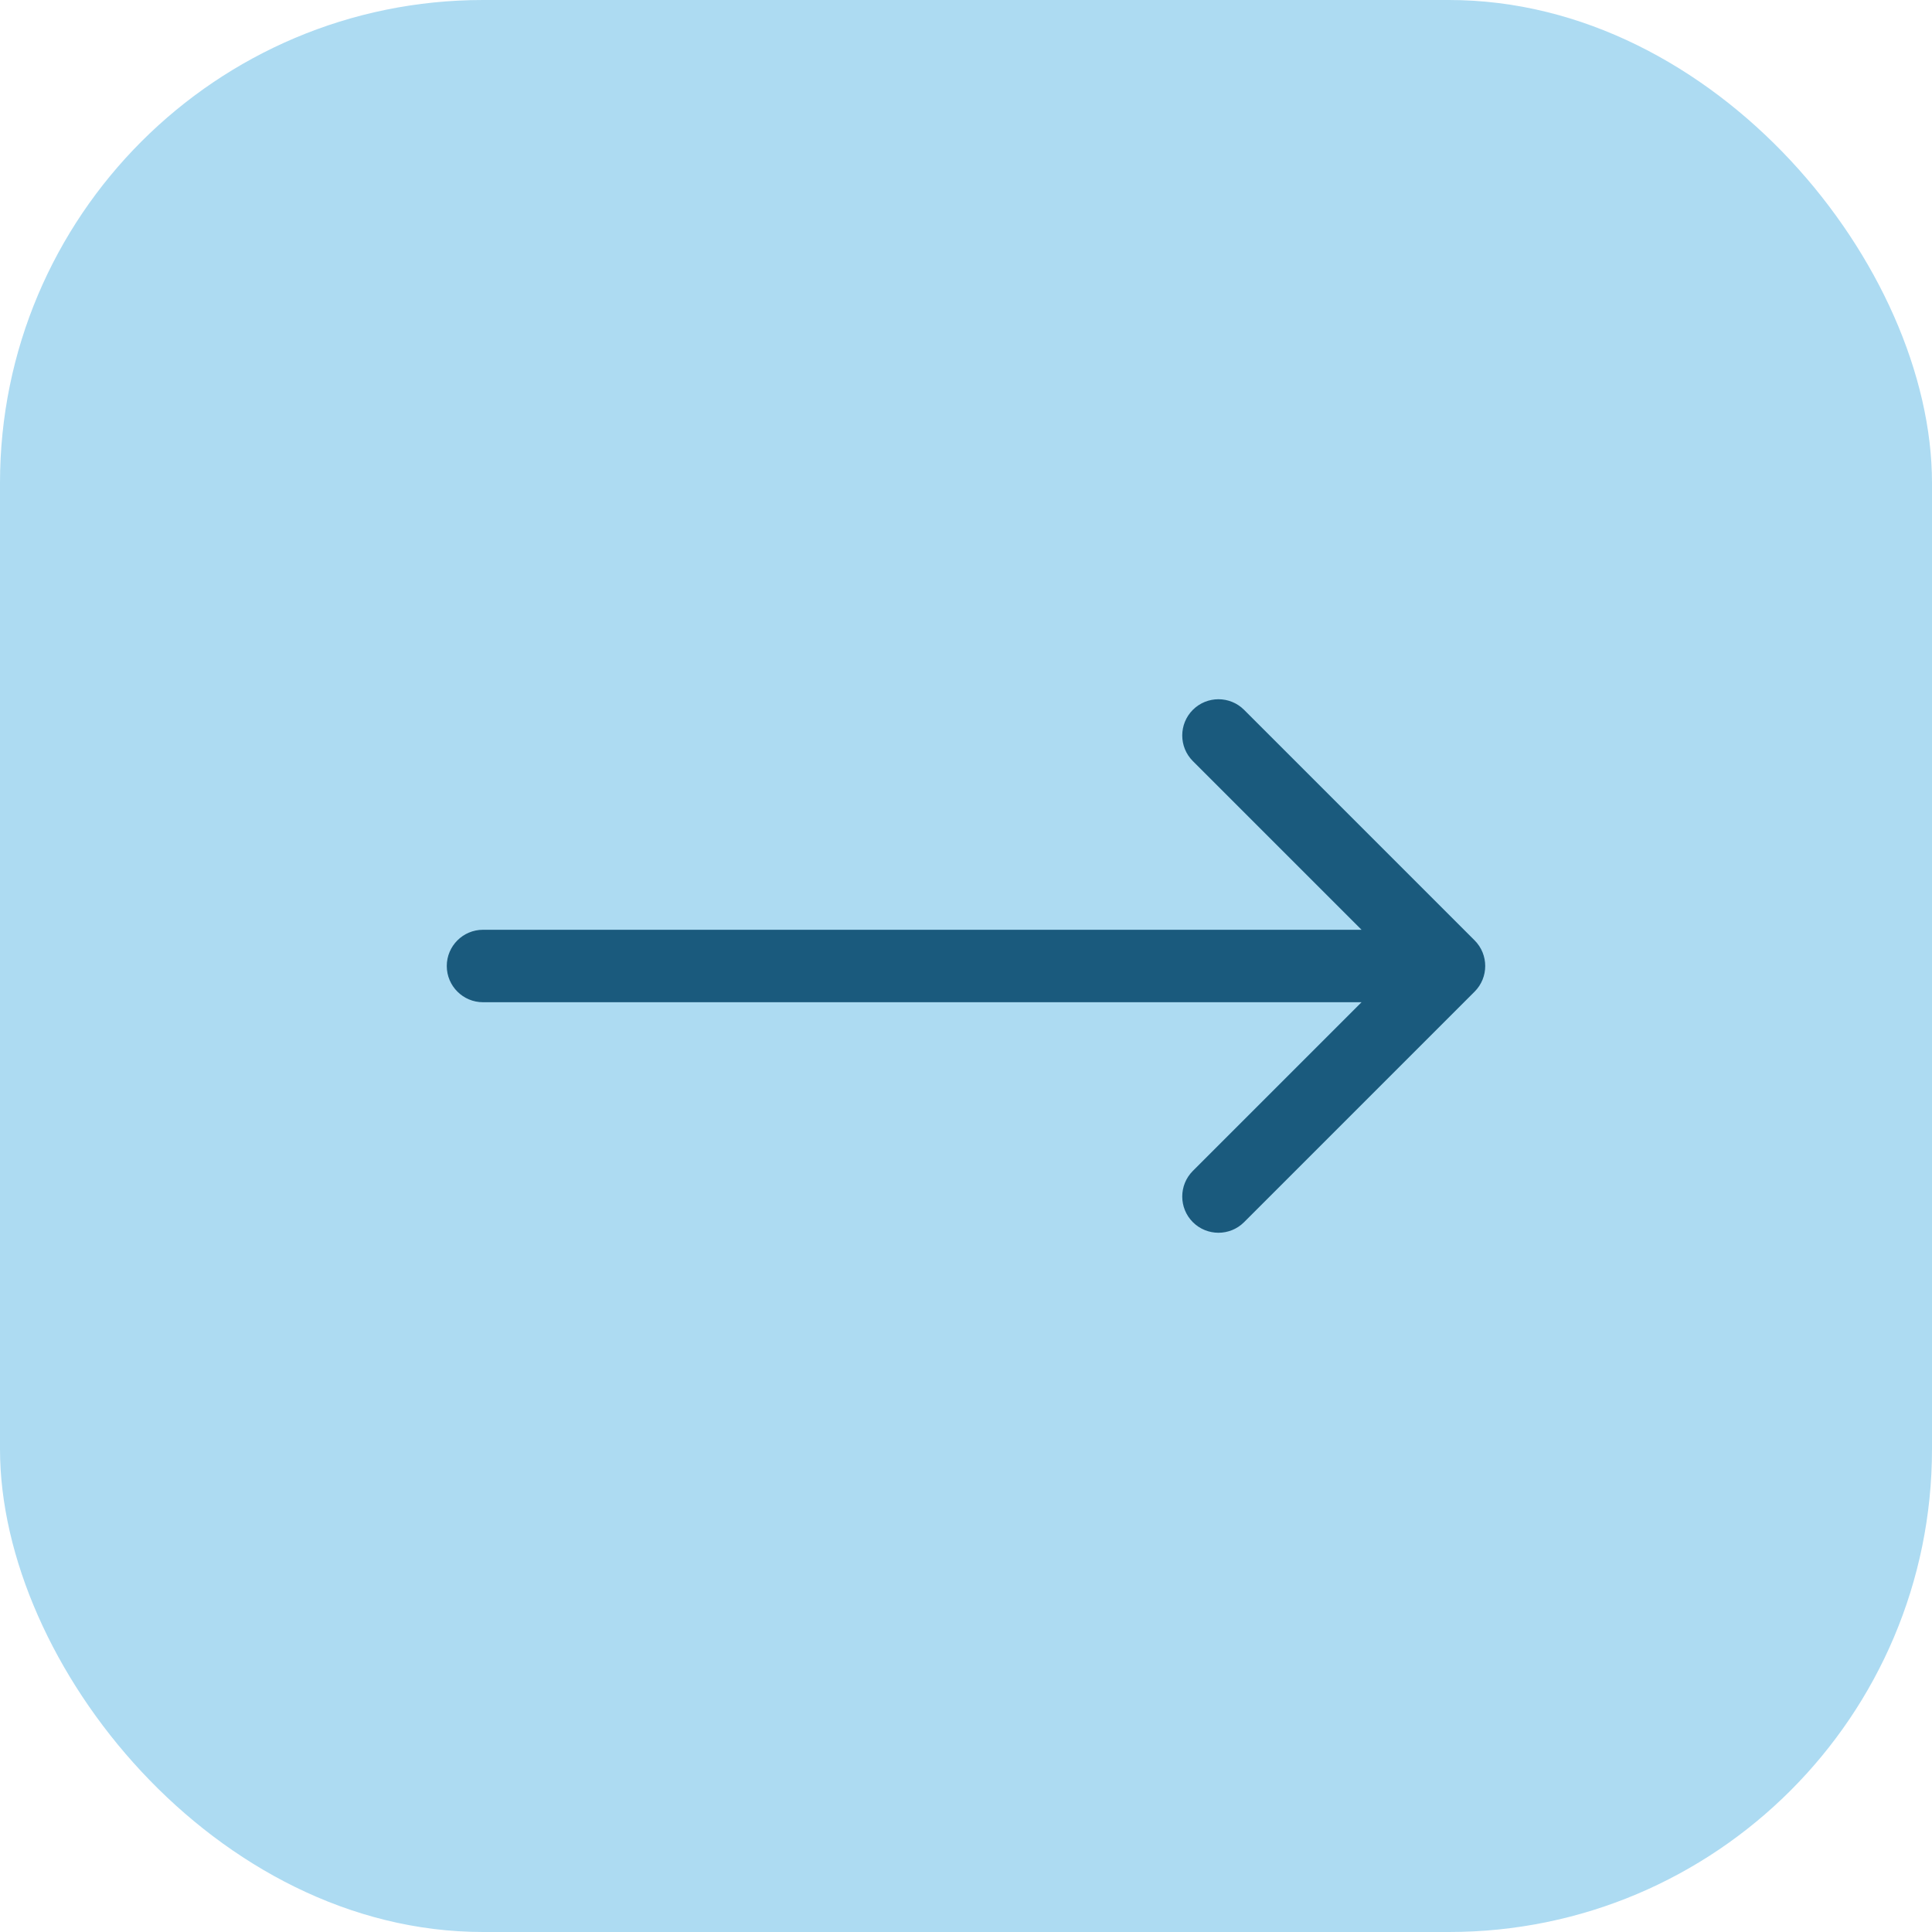
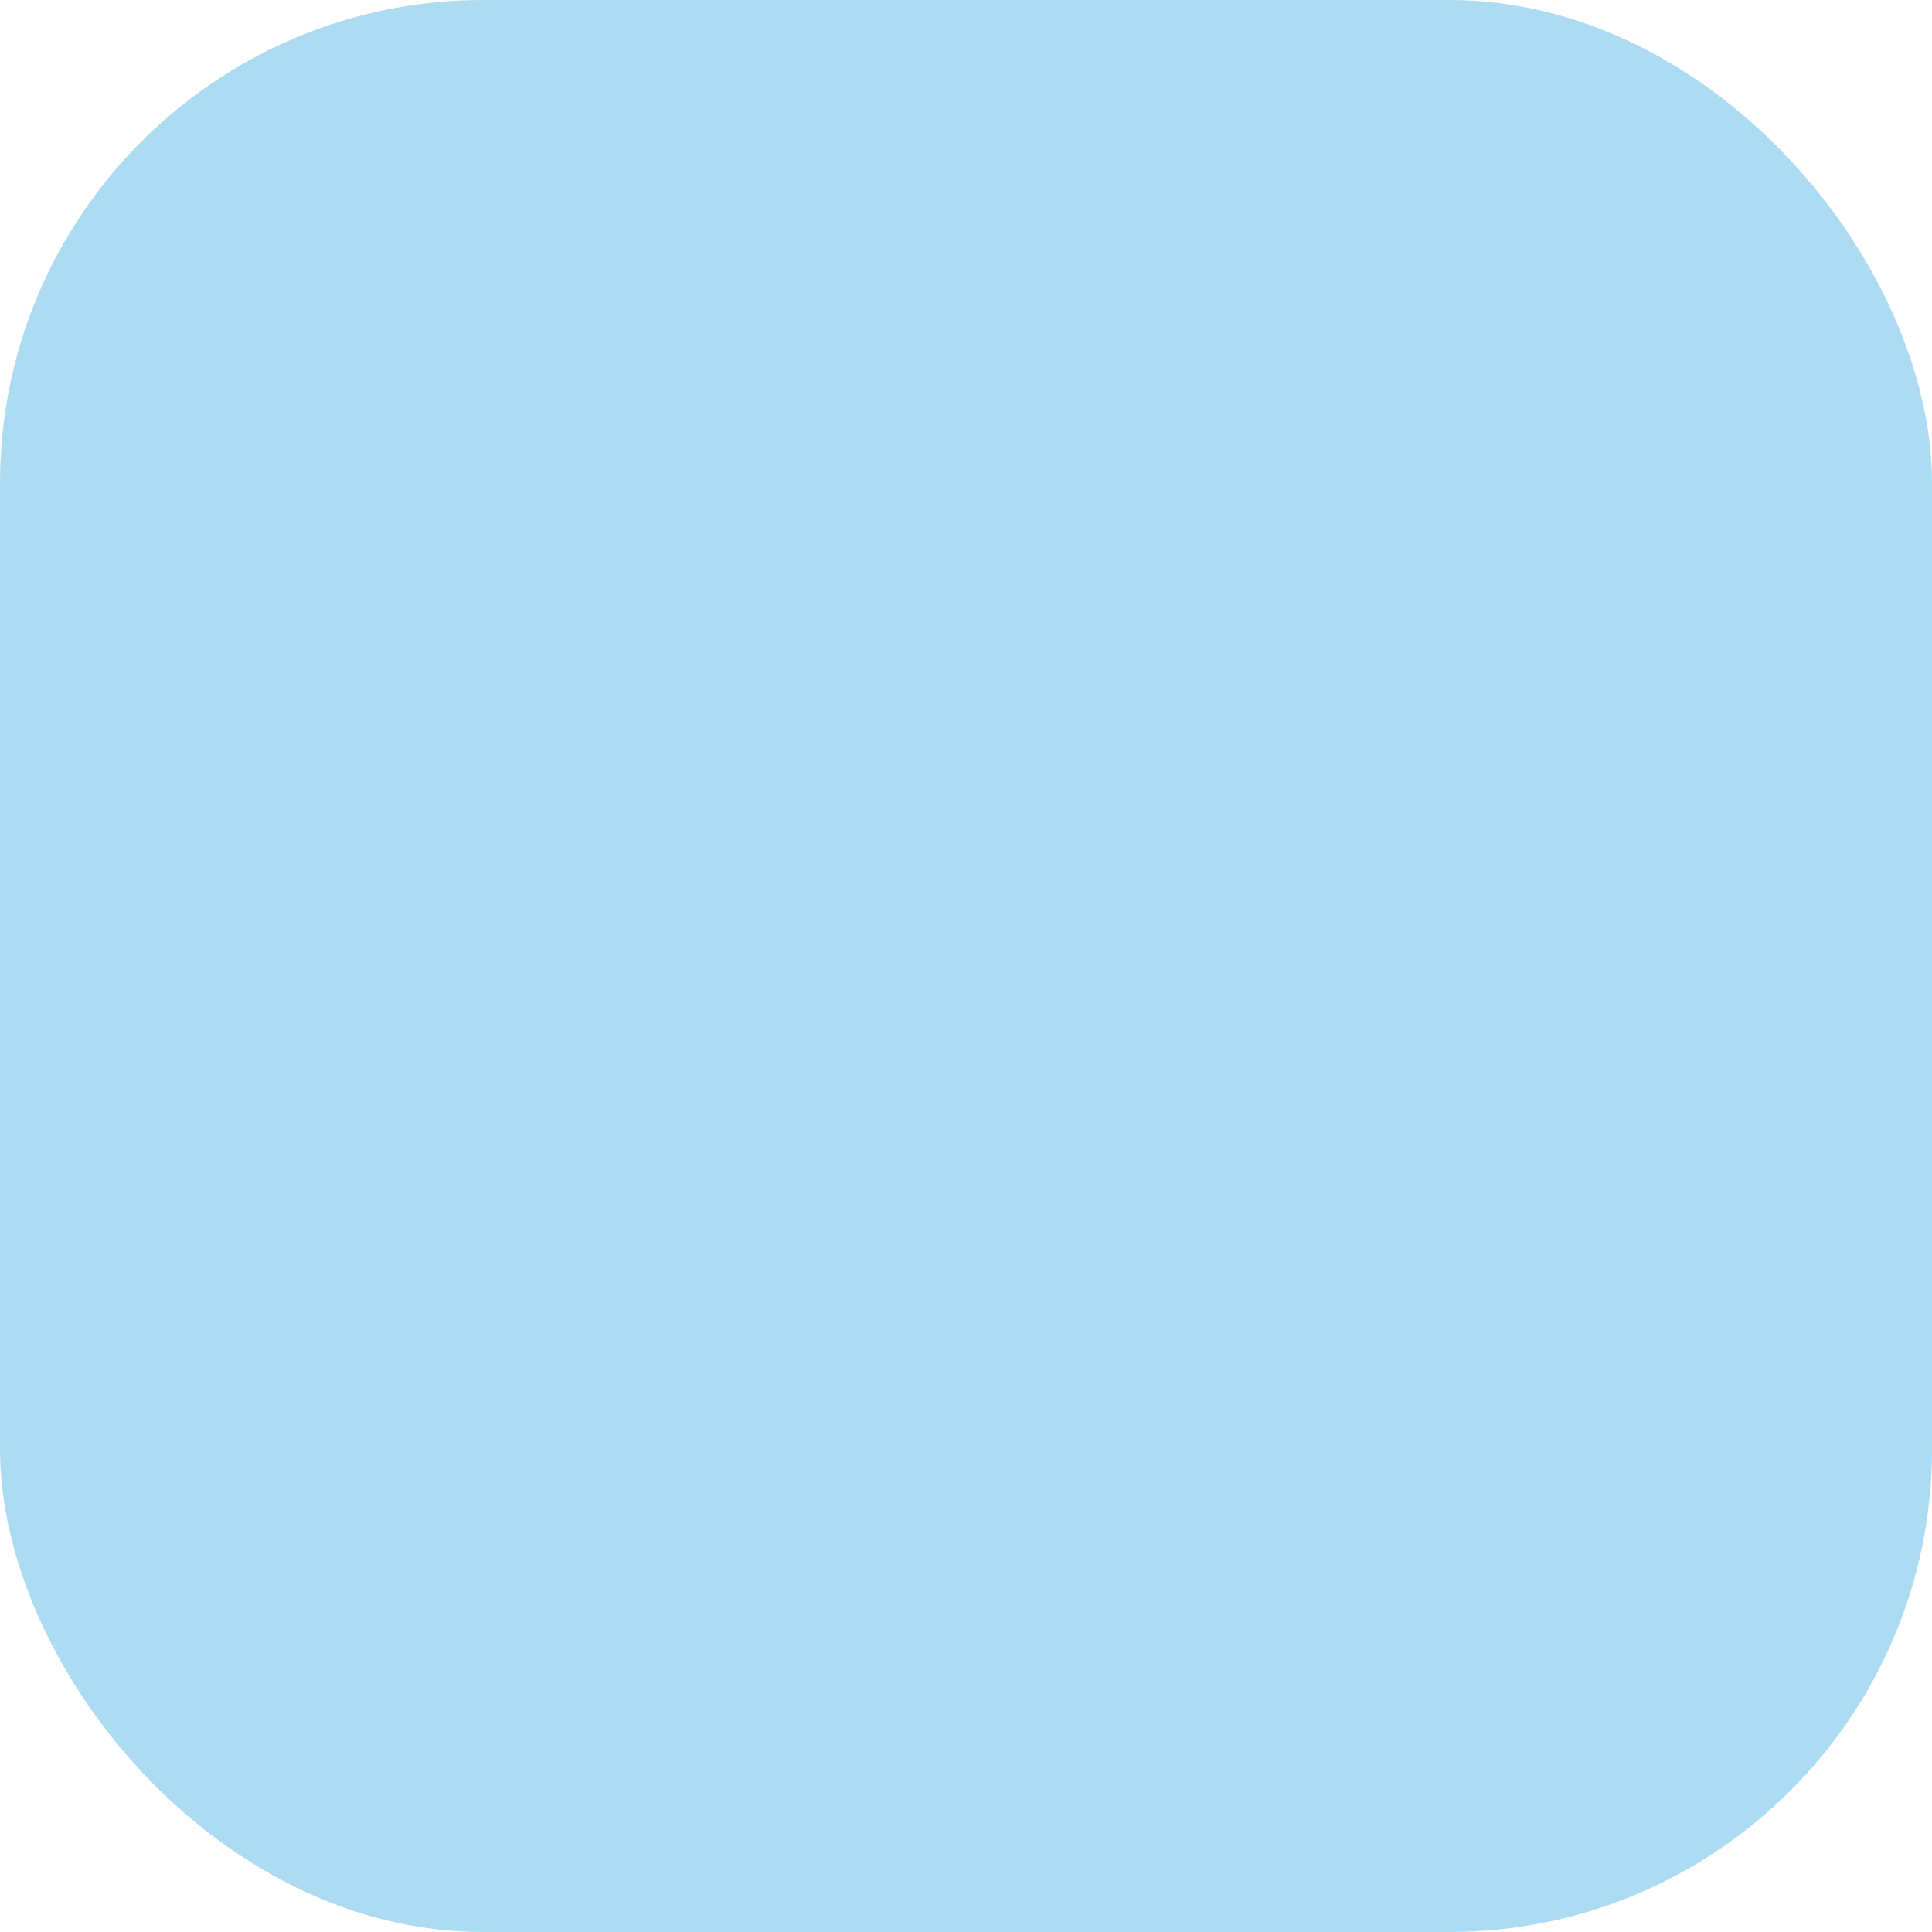
<svg xmlns="http://www.w3.org/2000/svg" width="80" height="80" viewBox="0 0 80 80" fill="none">
  <rect width="80" height="80" rx="20" fill="#ADDBF2" />
-   <path d="M20 38.5C19.172 38.5 18.5 39.172 18.5 40C18.5 40.828 19.172 41.5 20 41.5V40V38.5ZM61.061 41.061C61.646 40.475 61.646 39.525 61.061 38.939L51.515 29.393C50.929 28.808 49.979 28.808 49.393 29.393C48.808 29.979 48.808 30.929 49.393 31.515L57.879 40L49.393 48.485C48.808 49.071 48.808 50.021 49.393 50.607C49.979 51.192 50.929 51.192 51.515 50.607L61.061 41.061ZM20 40V41.5H60V40V38.5H20V40Z" fill="#1A5A7D" />
</svg>